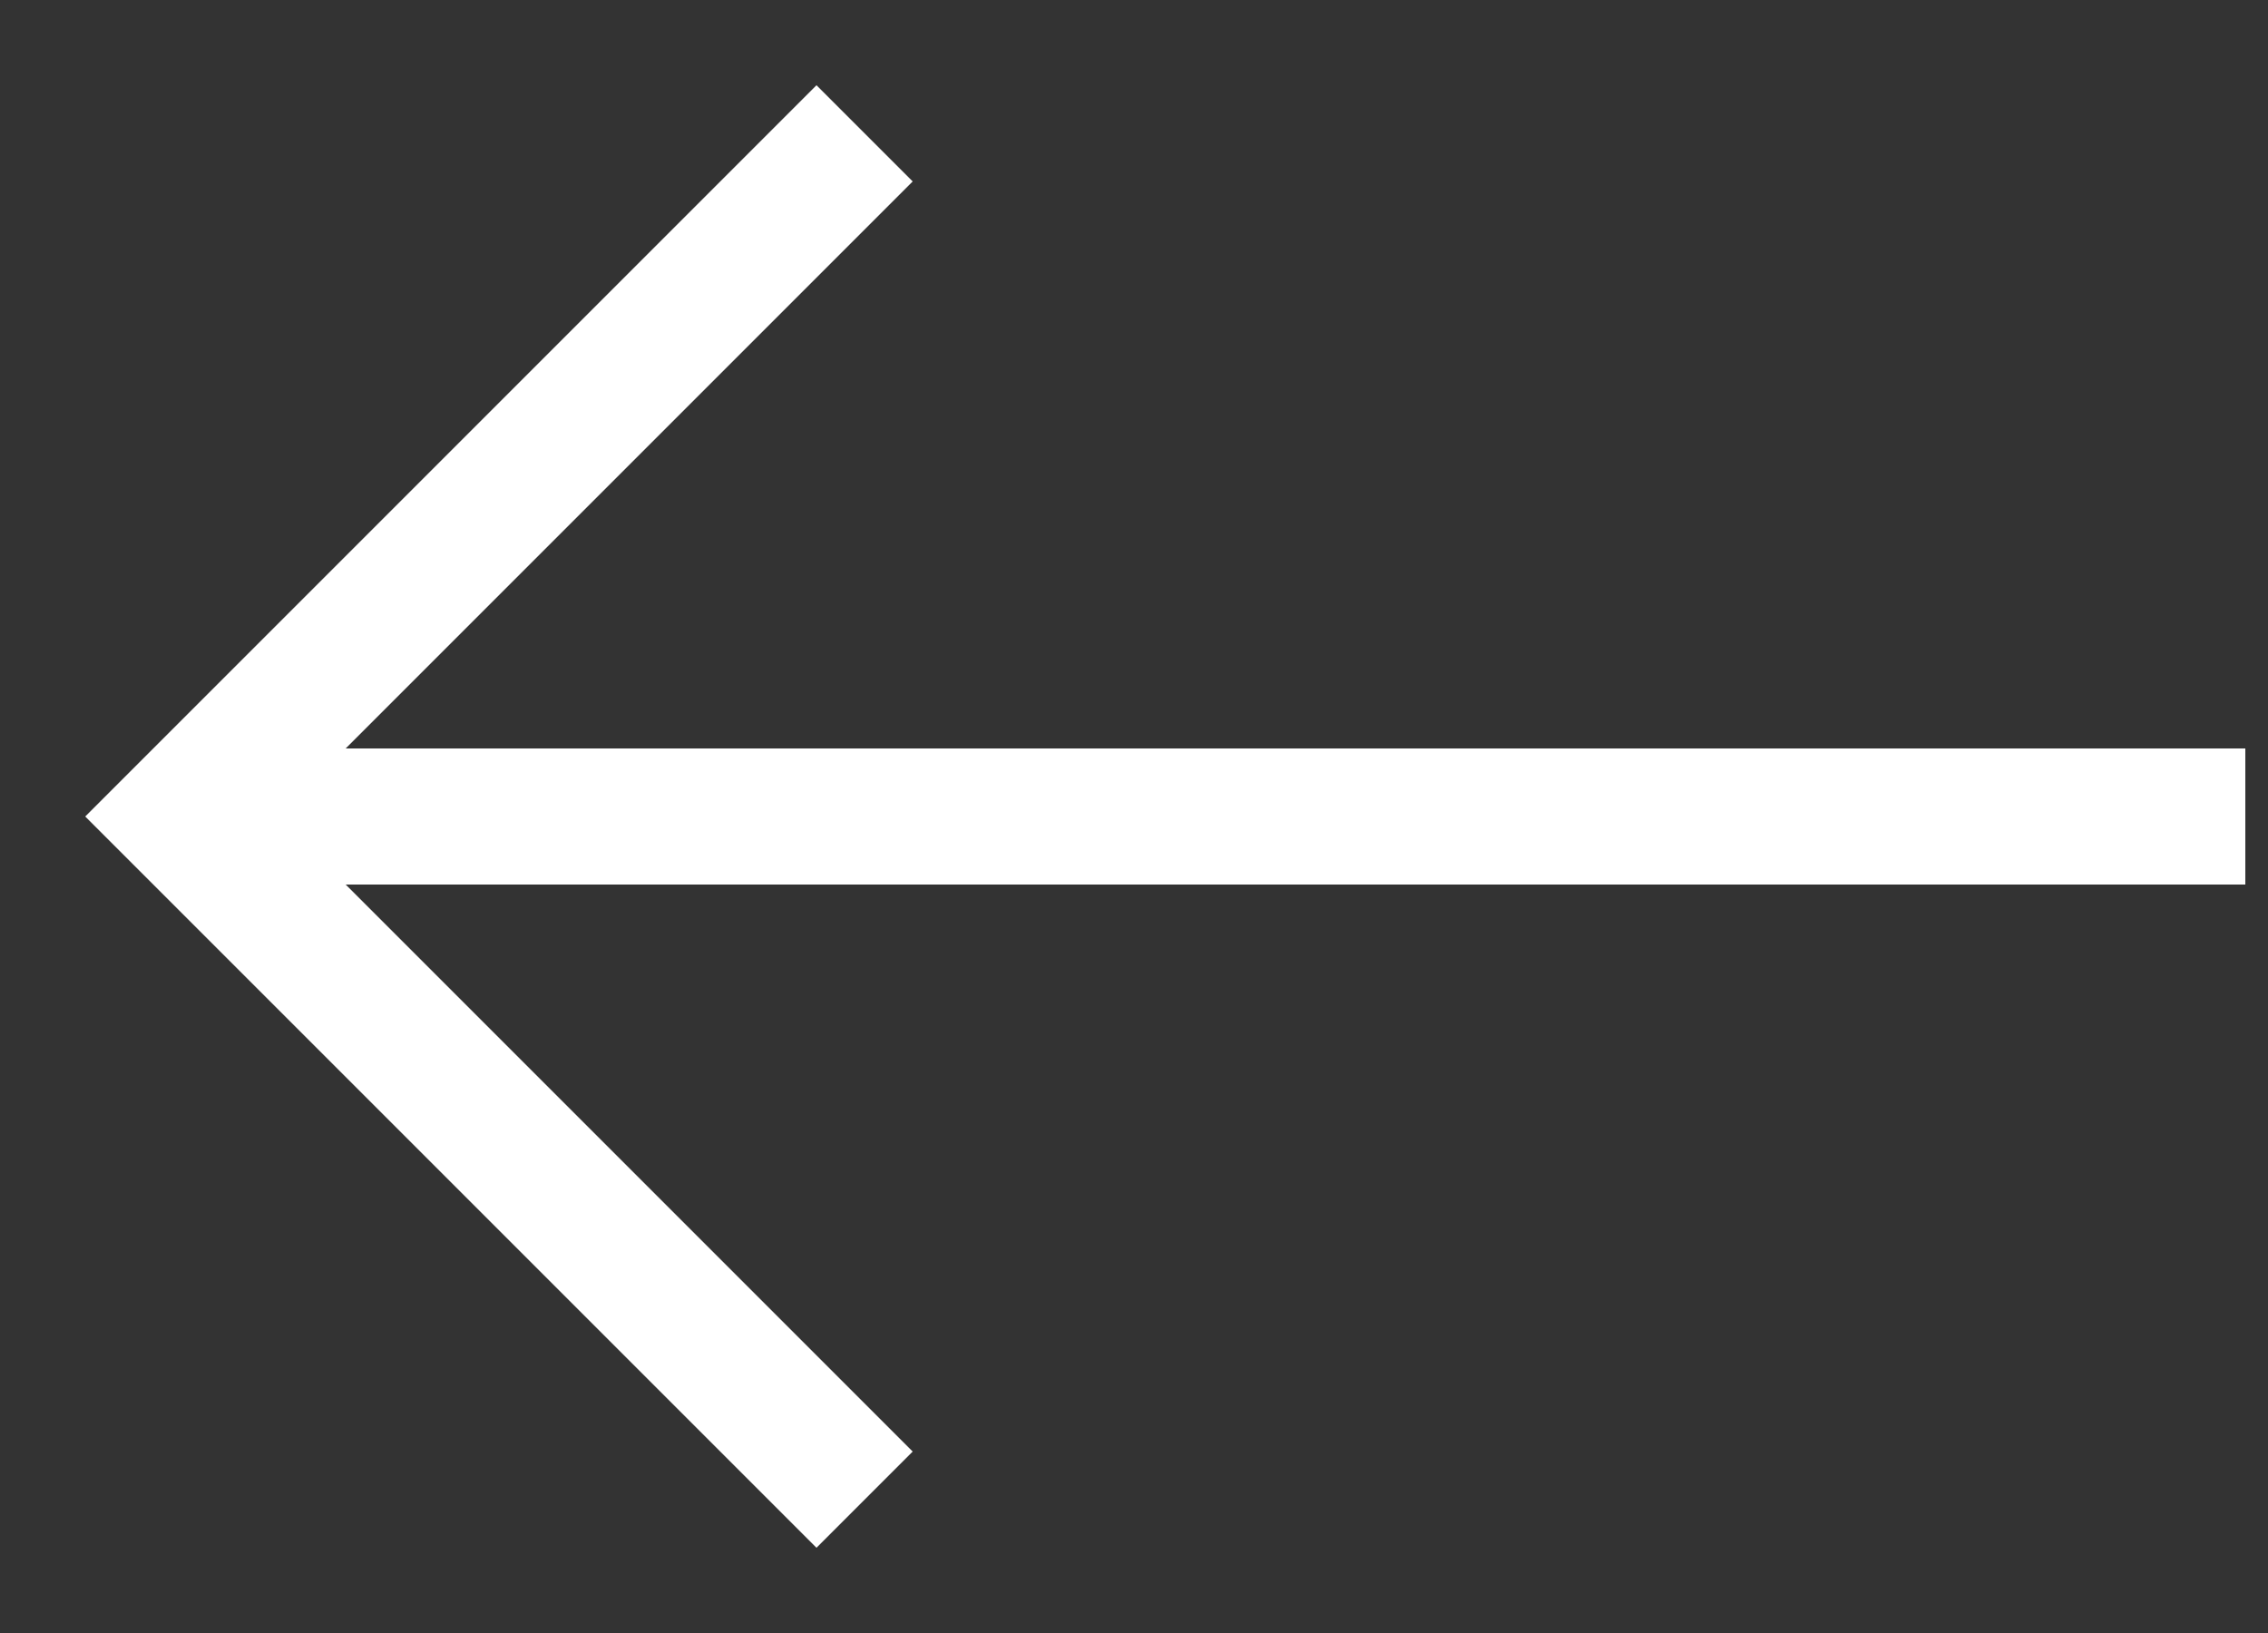
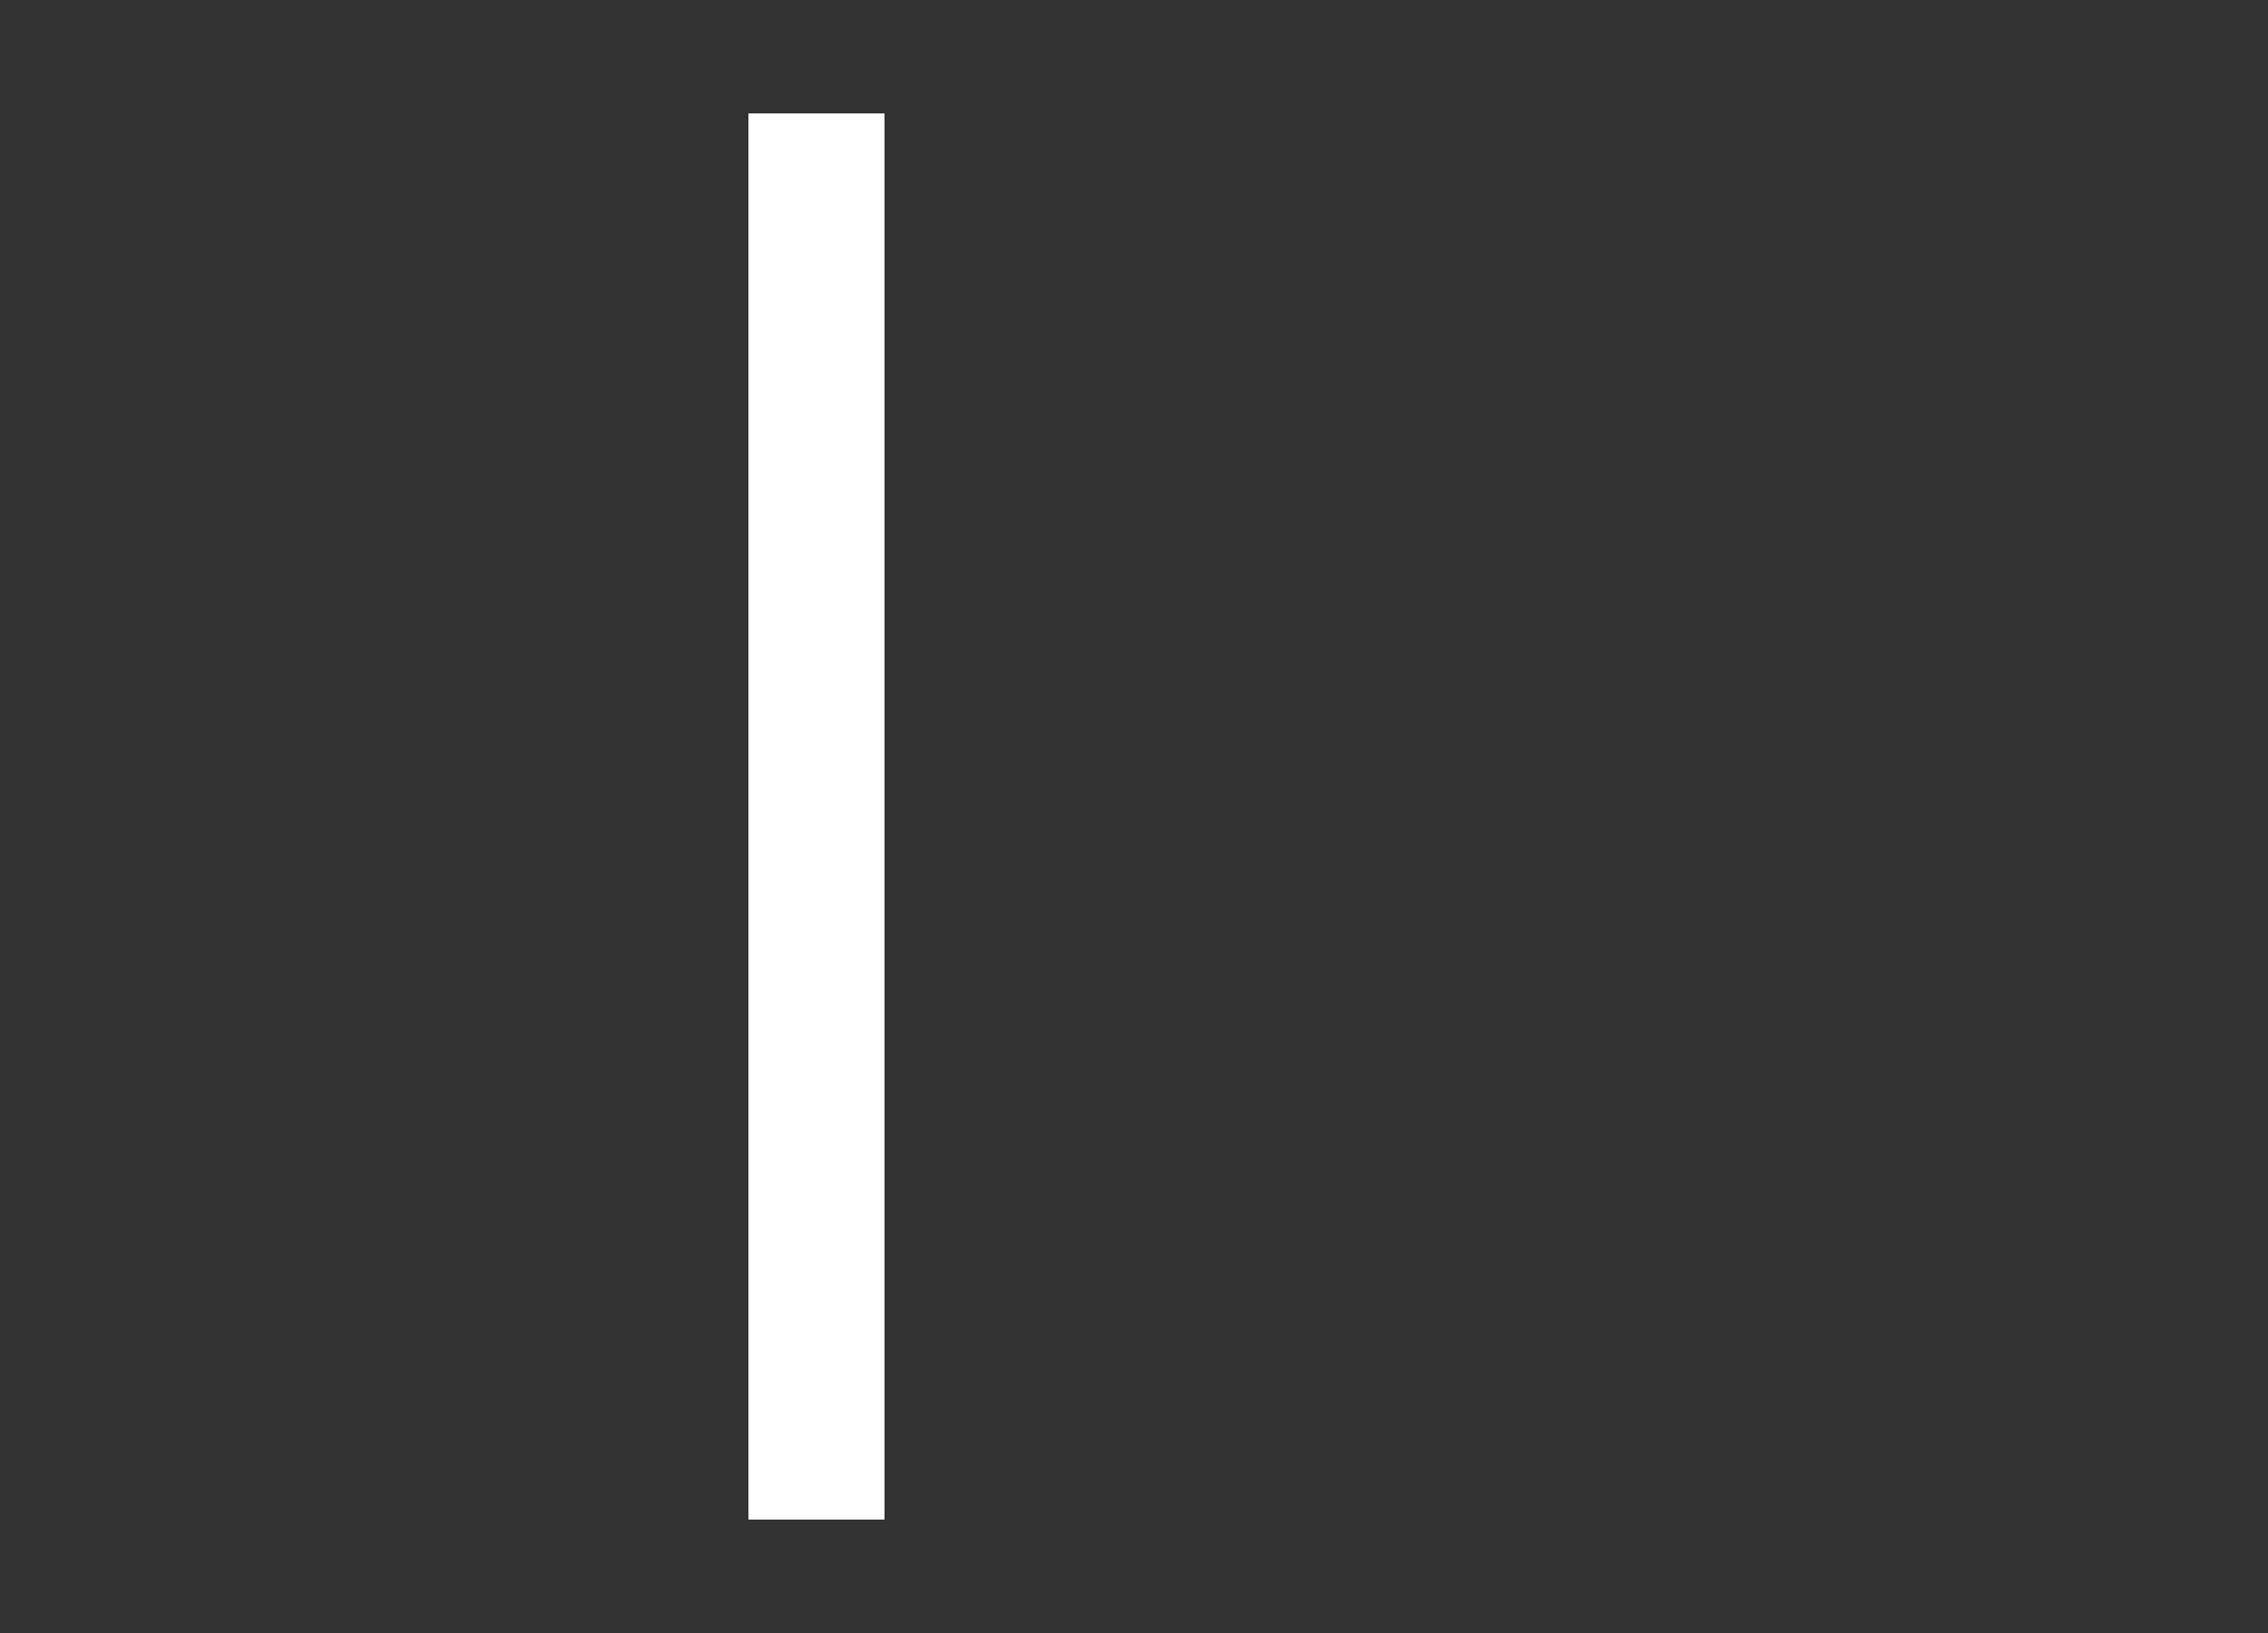
<svg xmlns="http://www.w3.org/2000/svg" width="25" height="18" viewBox="0 0 25 18" fill="none">
  <rect x="0" y="0" width="25" height="18" fill="#333333" stroke="none" />
-   <path d="M9 16L2 9L9 2" stroke="white" stroke-width="1.5" stroke-linecap="square" />
-   <path d="M24 9H3" stroke="white" stroke-width="1.5" stroke-linecap="square" stroke-linejoin="round" />
+   <path d="M9 16L9 2" stroke="white" stroke-width="1.5" stroke-linecap="square" />
</svg>